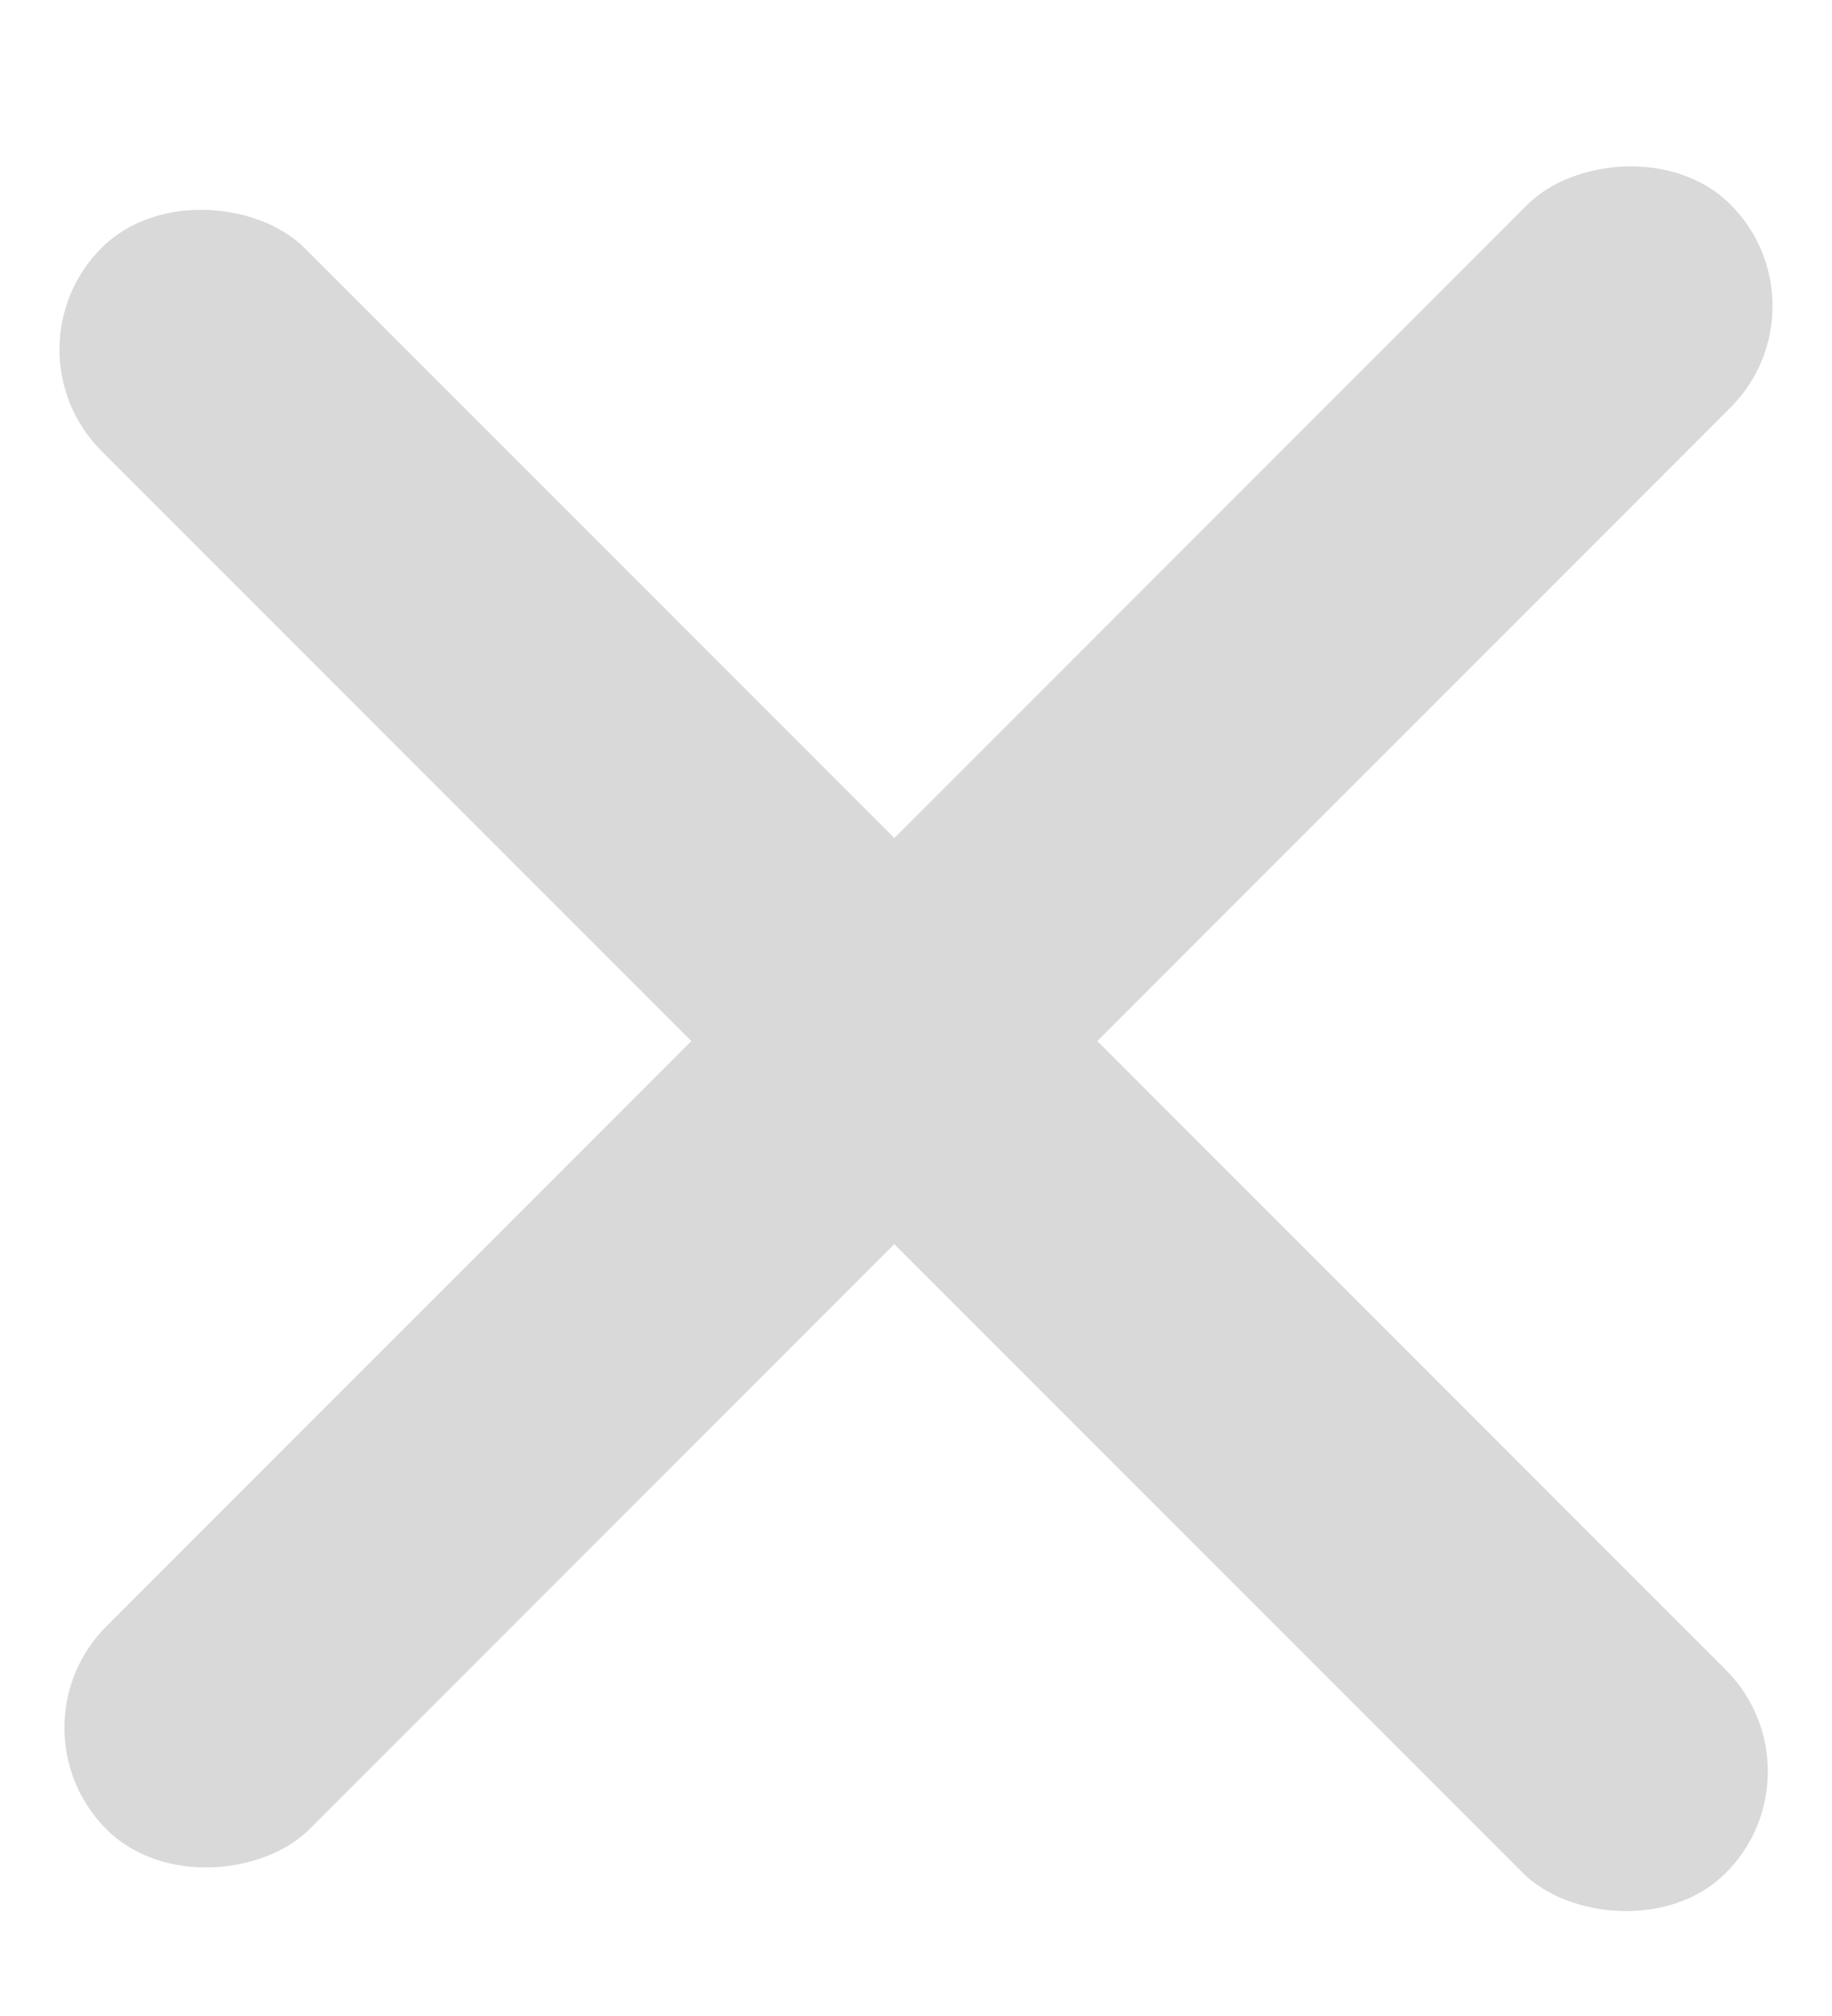
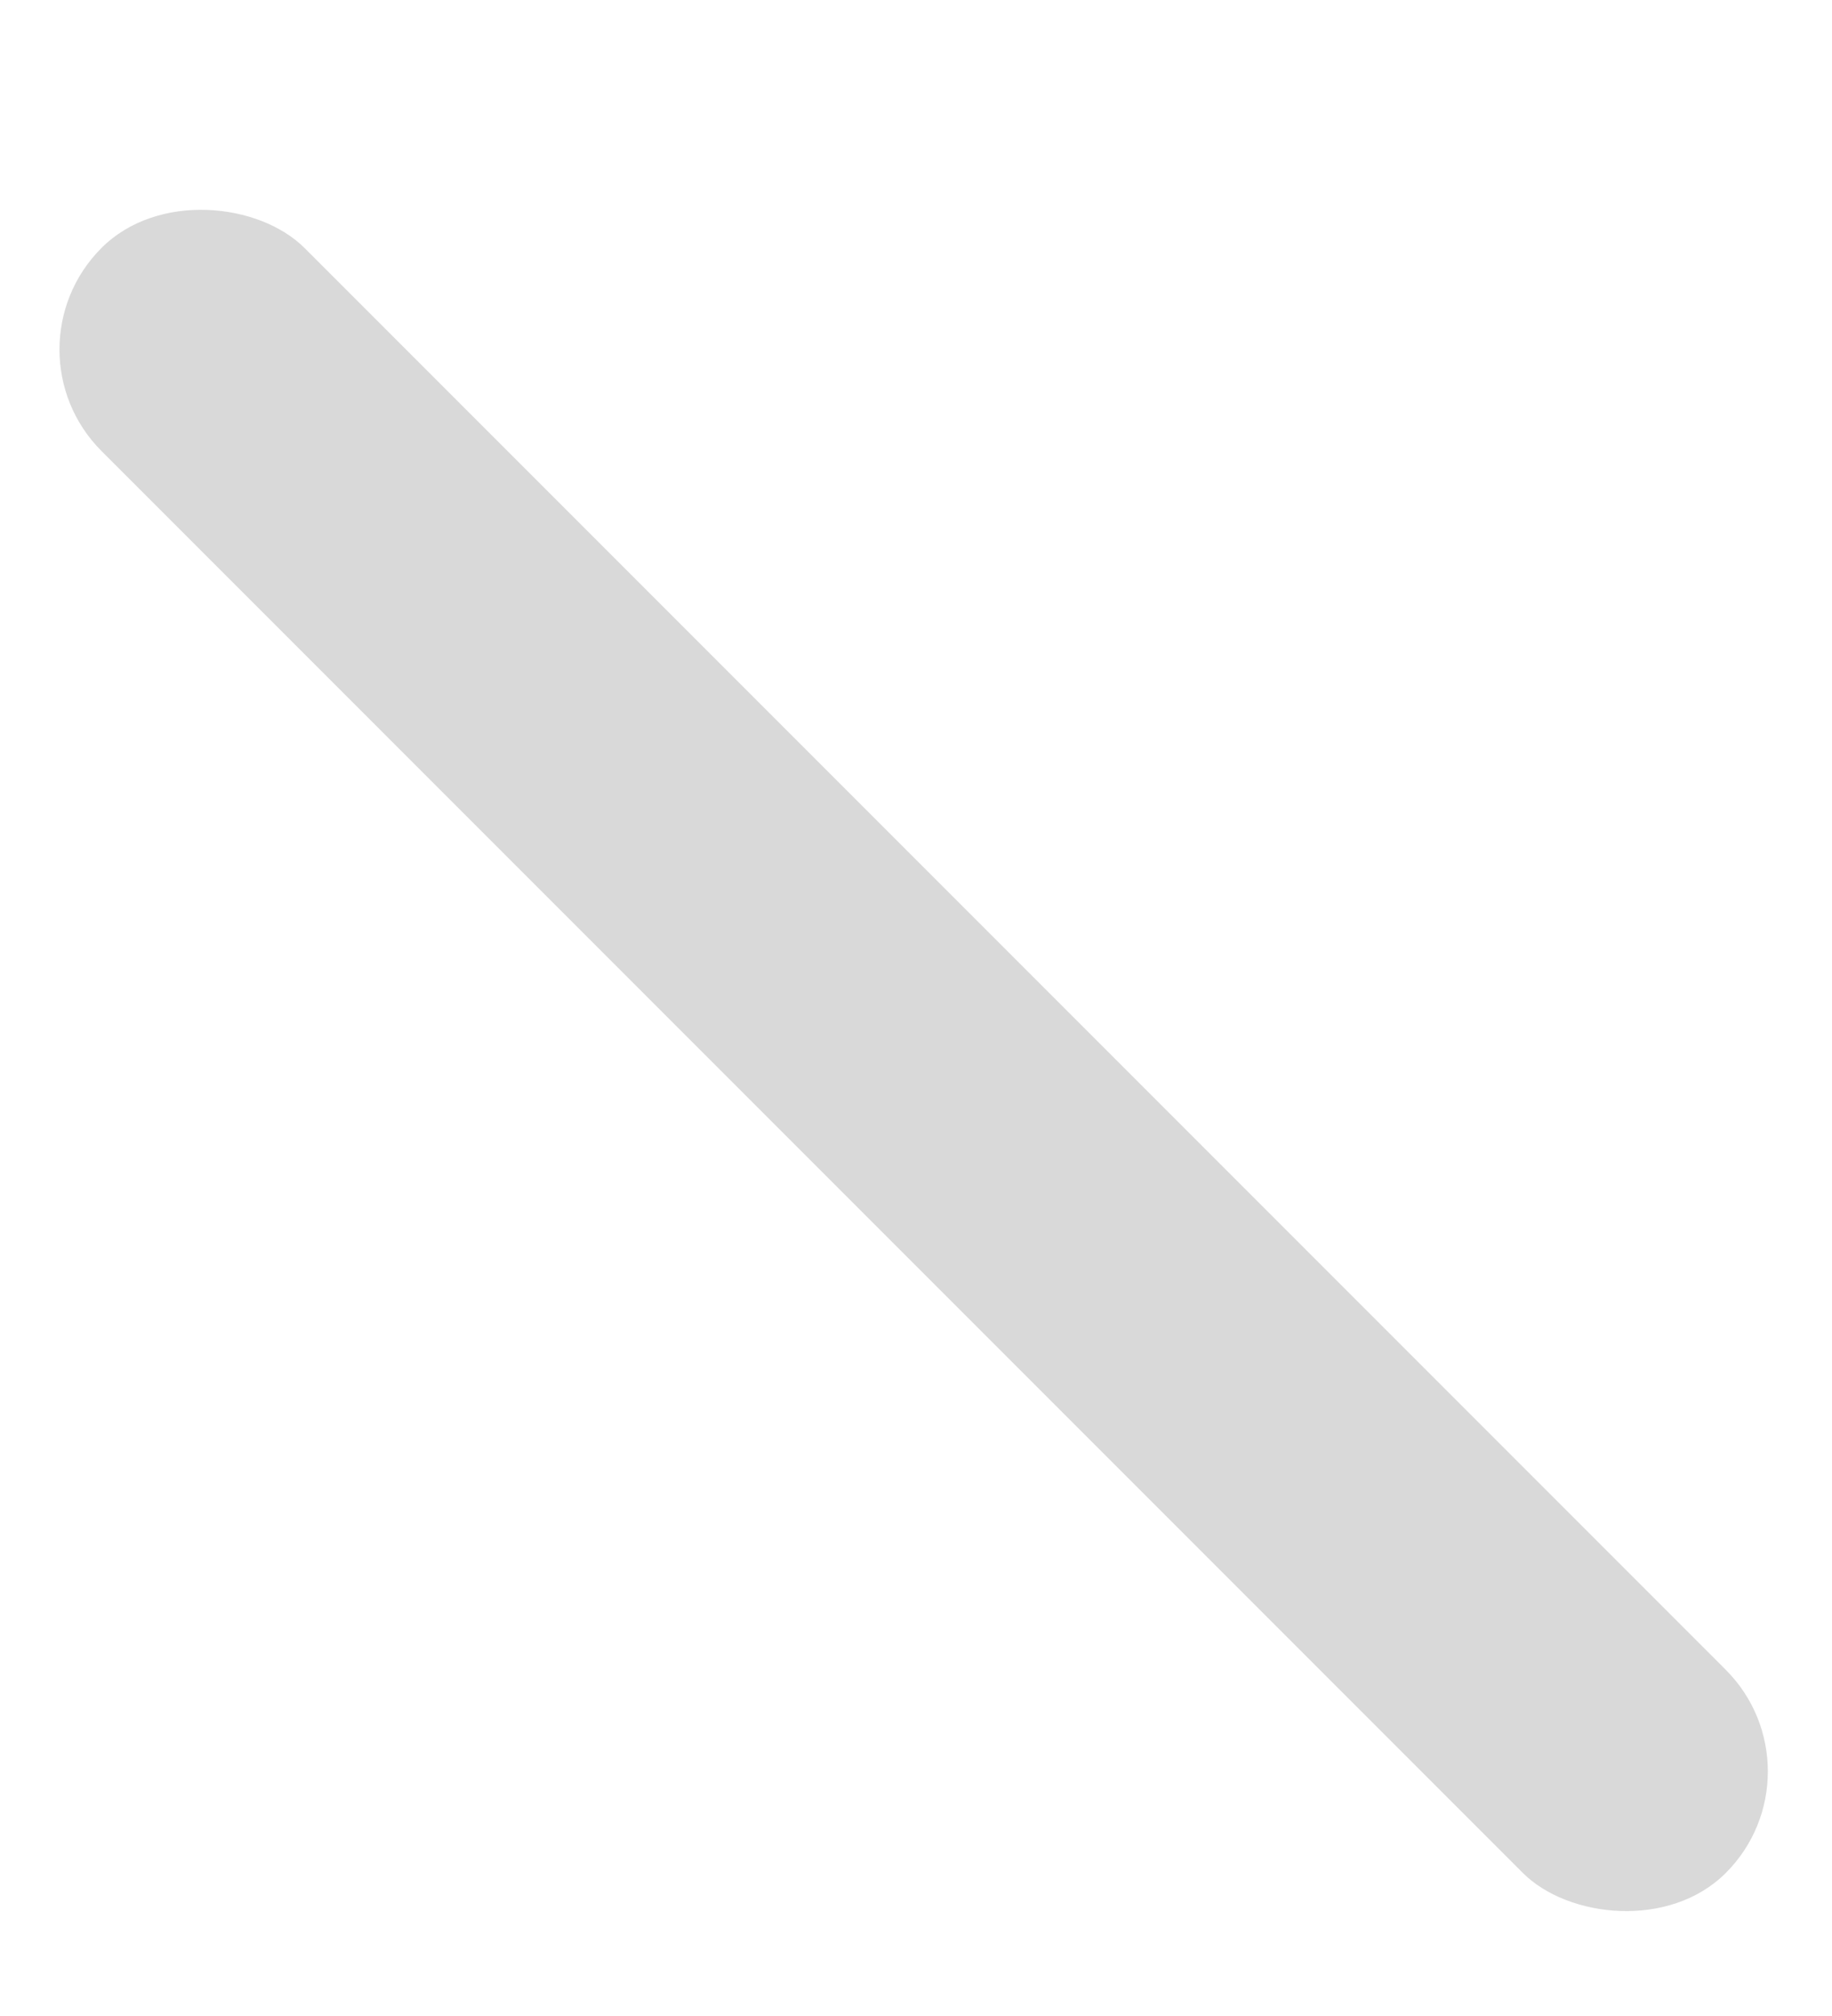
<svg xmlns="http://www.w3.org/2000/svg" width="10" height="11" viewBox="0 0 10 11" fill="none">
  <rect y="1.907" width="1.567" height="12.539" rx="0.784" transform="rotate(-45 0 1.907)" fill="#D9D9D9" />
-   <rect width="1.567" height="12.539" rx="0.784" transform="matrix(-0.707 -0.707 -0.707 0.707 10 1.67)" fill="#D9D9D9" />
</svg>